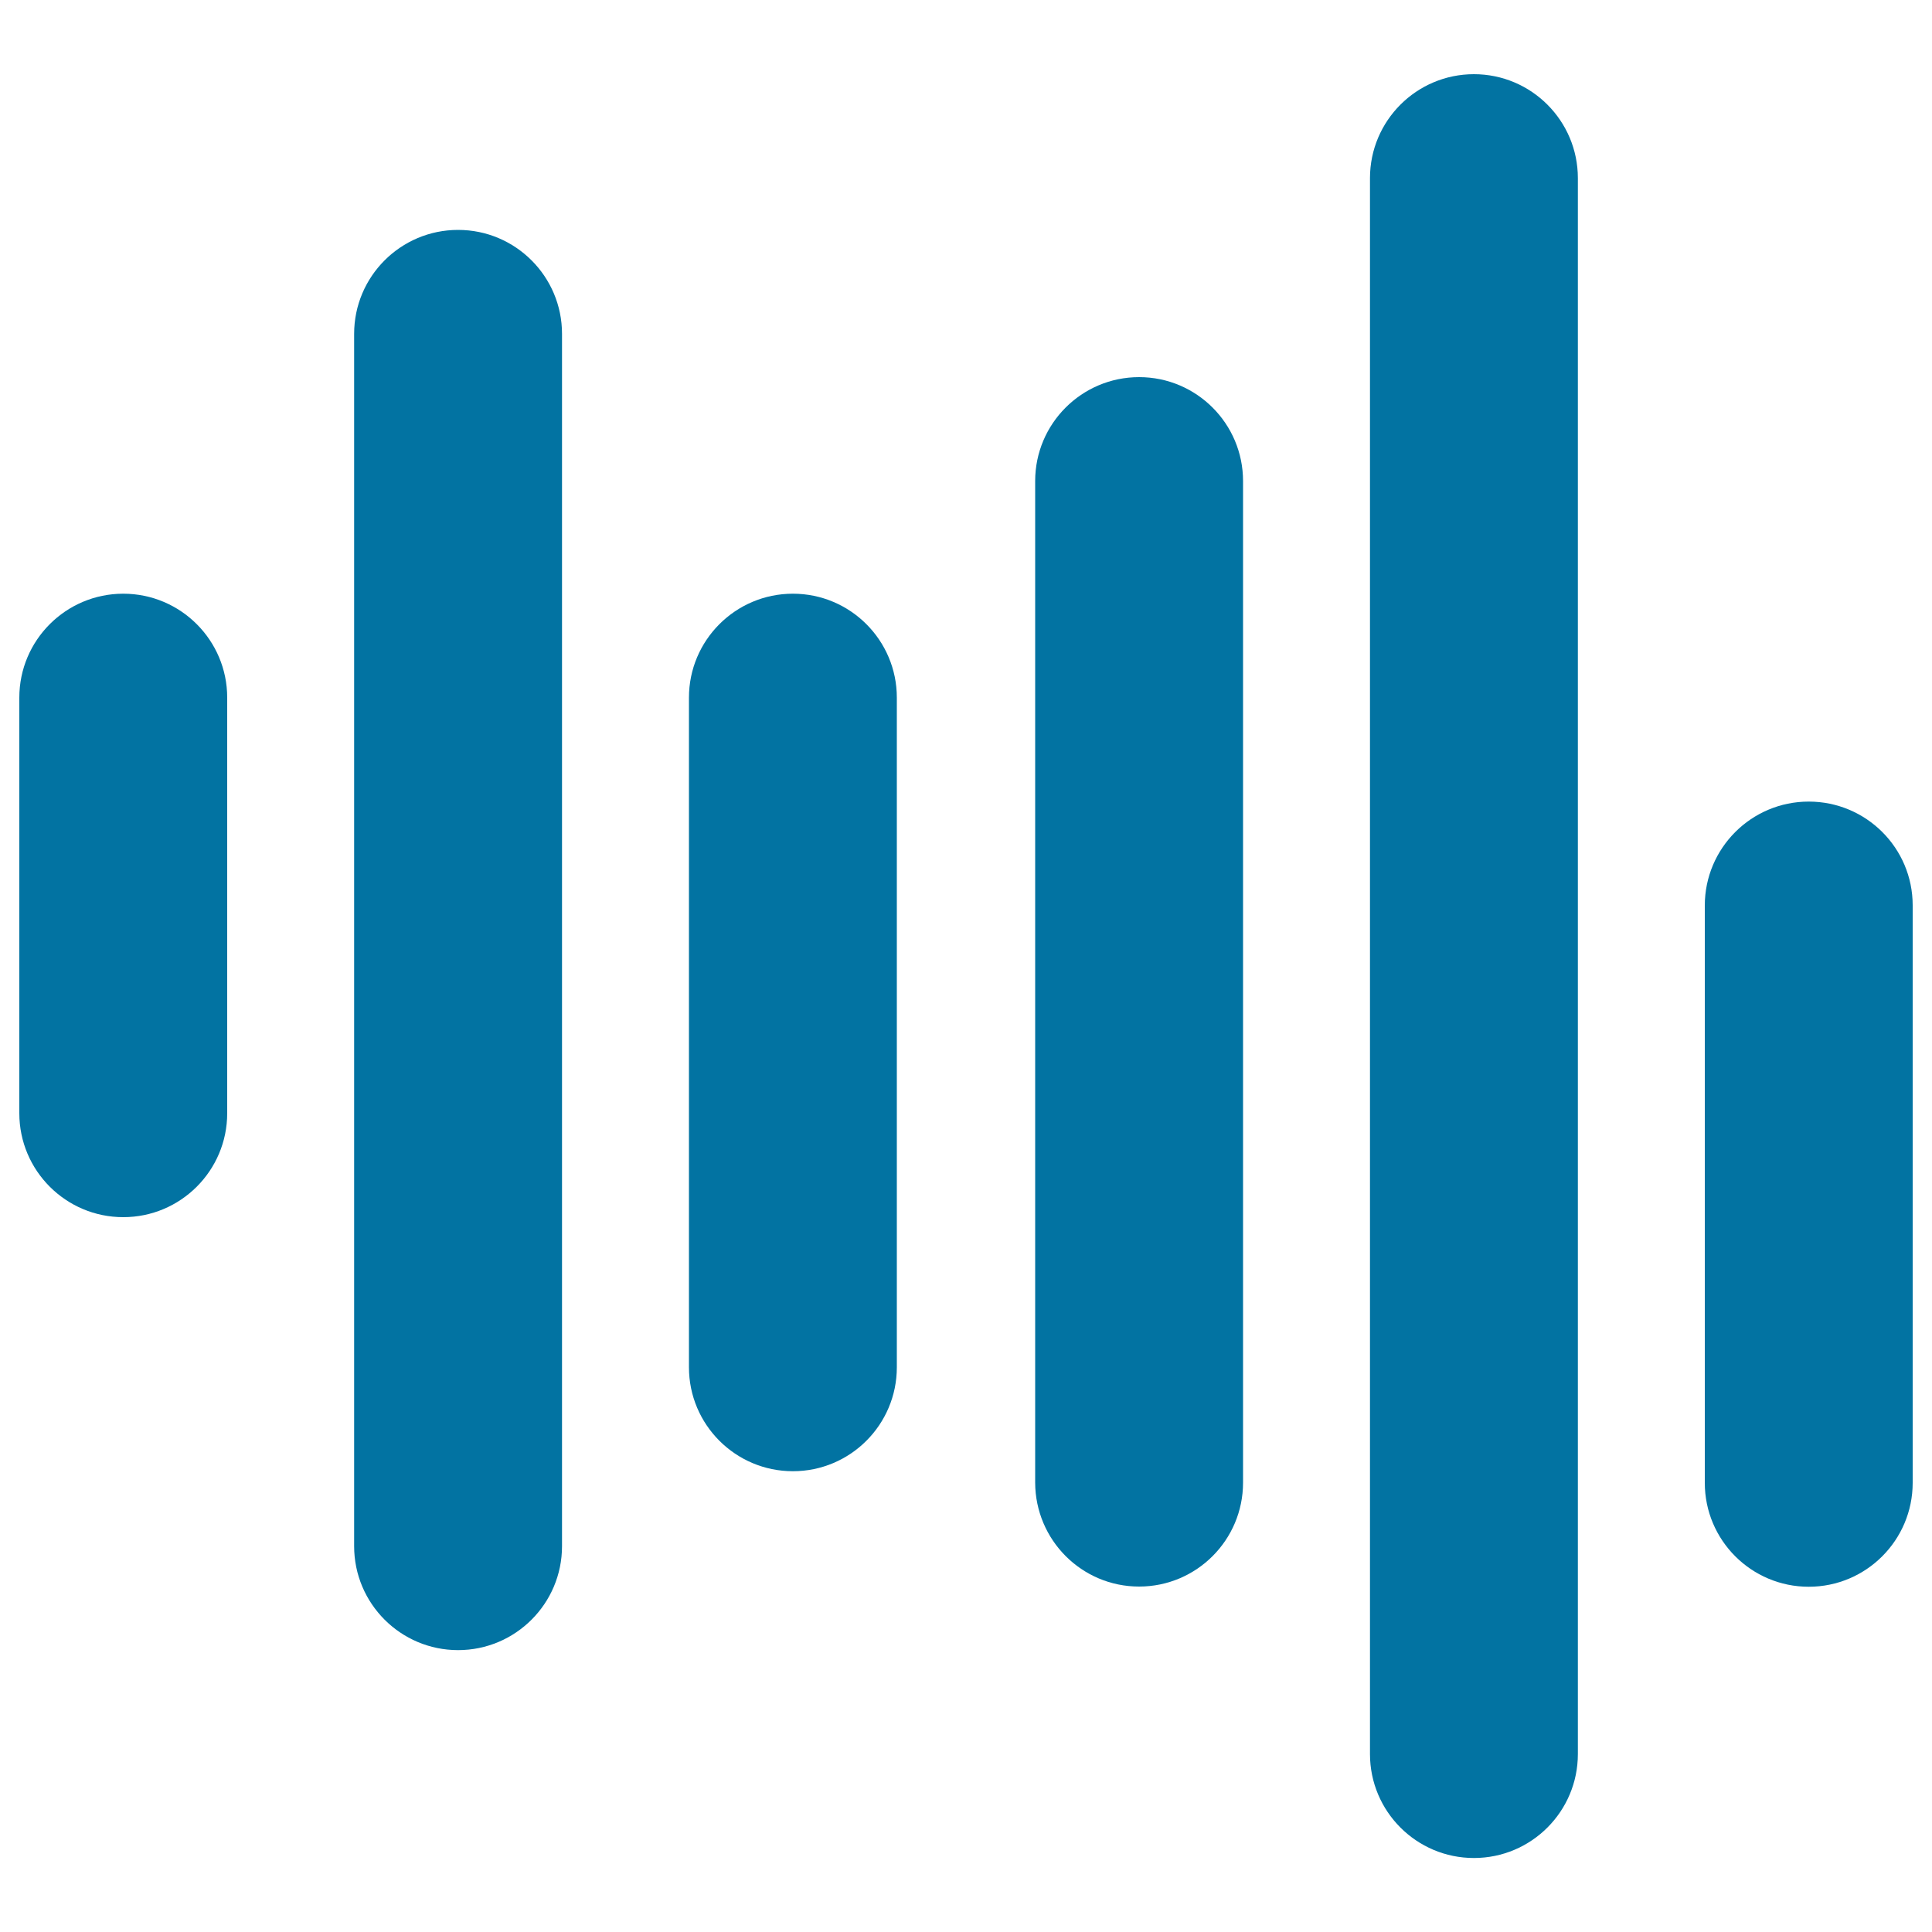
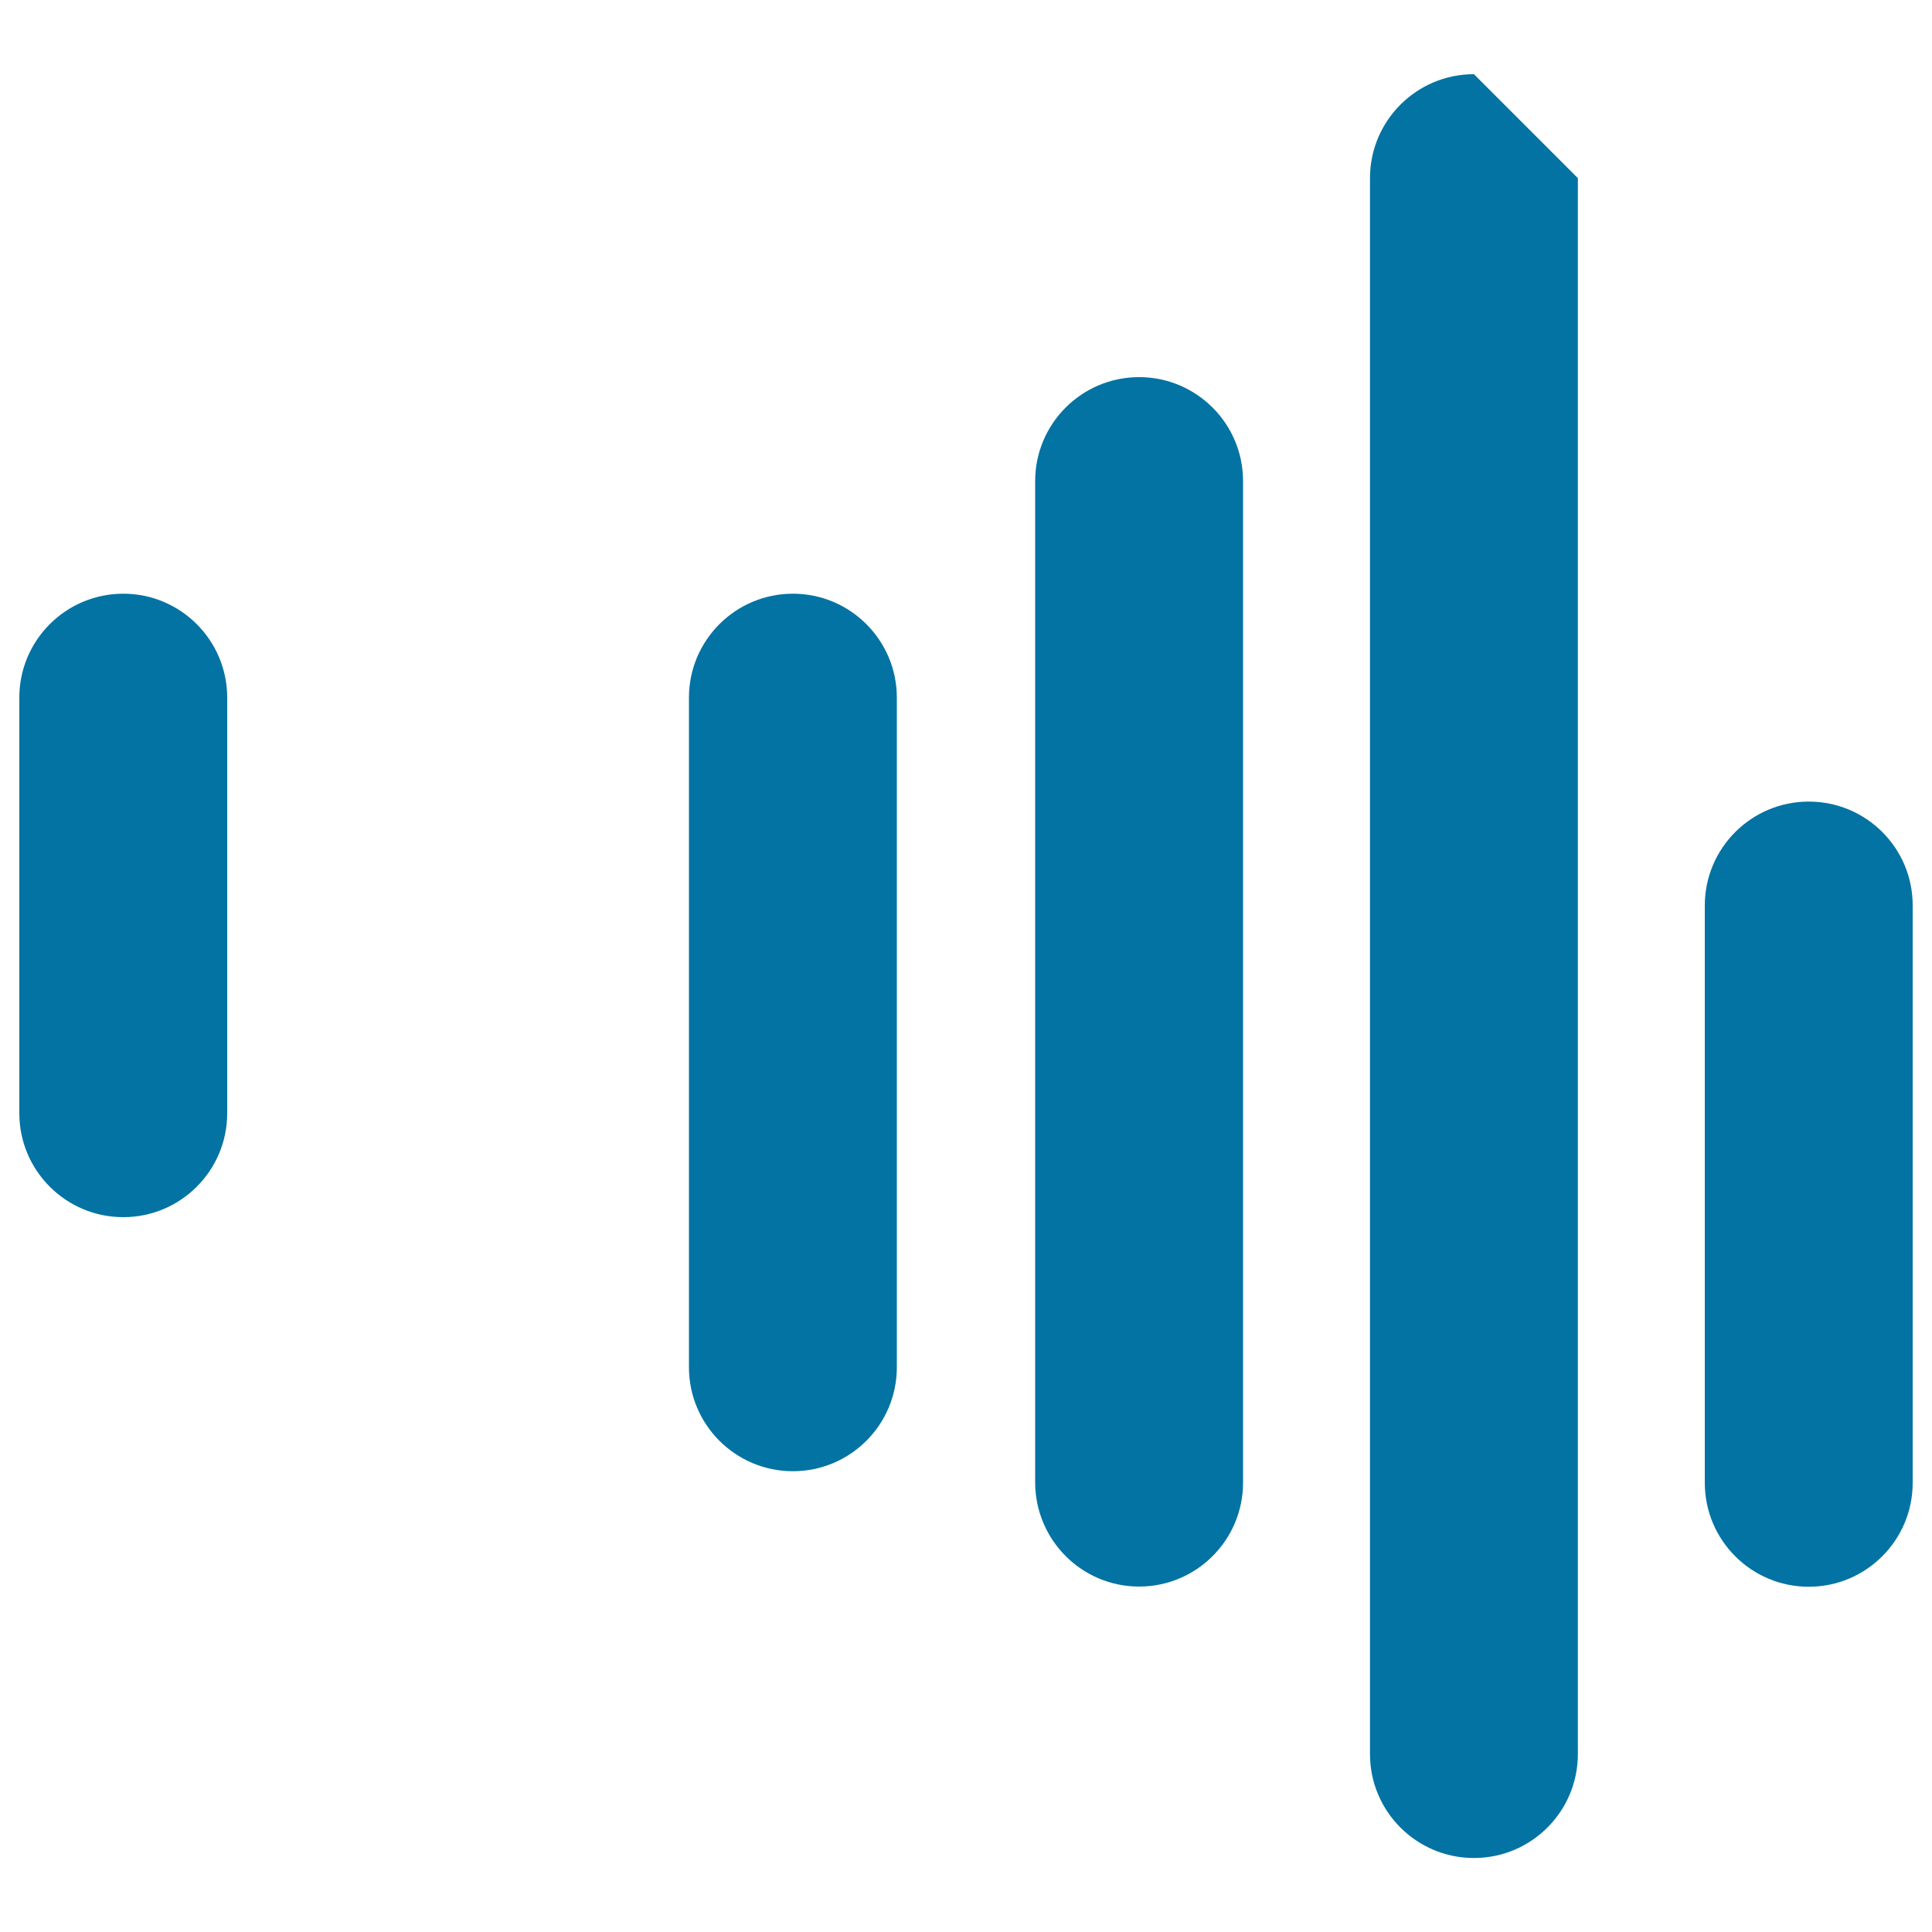
<svg xmlns="http://www.w3.org/2000/svg" viewBox="0 0 1000 1000" style="fill:#0273a2">
  <title>Music Bars SVG icon</title>
  <g>
    <g>
      <path d="M117.6,576.2V361.1c0-29.7-24.1-53.8-53.8-53.8c-29.7,0-53.8,24.1-53.8,53.8v215.1c0,29.7,24.1,53.8,53.8,53.8C93.5,630,117.6,605.9,117.6,576.2z" />
-       <path d="M290.9,800.3V172.8c0-29.7-24.1-53.8-53.8-53.8s-53.8,24.1-53.8,53.8v627.5c0,29.7,24.1,53.8,53.8,53.8S290.9,830,290.9,800.3z" />
      <path d="M464.2,707.7V361.1c0-29.7-24.1-53.8-53.8-53.8s-53.8,24.1-53.8,53.8v346.6c0,29.7,24.1,53.8,53.8,53.8S464.2,737.4,464.2,707.7z" />
      <path d="M936.2,414.9c-29.7,0-53.8,24.1-53.8,53.8v298.8c0,29.7,24.1,53.8,53.8,53.8c29.7,0,53.8-24.1,53.8-53.8V468.6C990,438.9,965.9,414.9,936.2,414.9z" />
-       <path d="M762.9,38.4c-29.7,0-53.8,24.1-53.8,53.8v815.7c0,29.7,24.1,53.8,53.8,53.8c29.7,0,53.8-24.1,53.8-53.8V92.2C816.7,62.5,792.6,38.4,762.9,38.4z" />
+       <path d="M762.9,38.4c-29.7,0-53.8,24.1-53.8,53.8v815.7c0,29.7,24.1,53.8,53.8,53.8c29.7,0,53.8-24.1,53.8-53.8V92.2z" />
      <path d="M589.6,821.2c29.7,0,53.8-24.1,53.8-53.8V249c0-29.7-24.1-53.8-53.8-53.8c-29.7,0-53.8,24.1-53.8,53.8v518.4C535.9,797.1,559.9,821.2,589.6,821.2z" />
    </g>
  </g>
</svg>